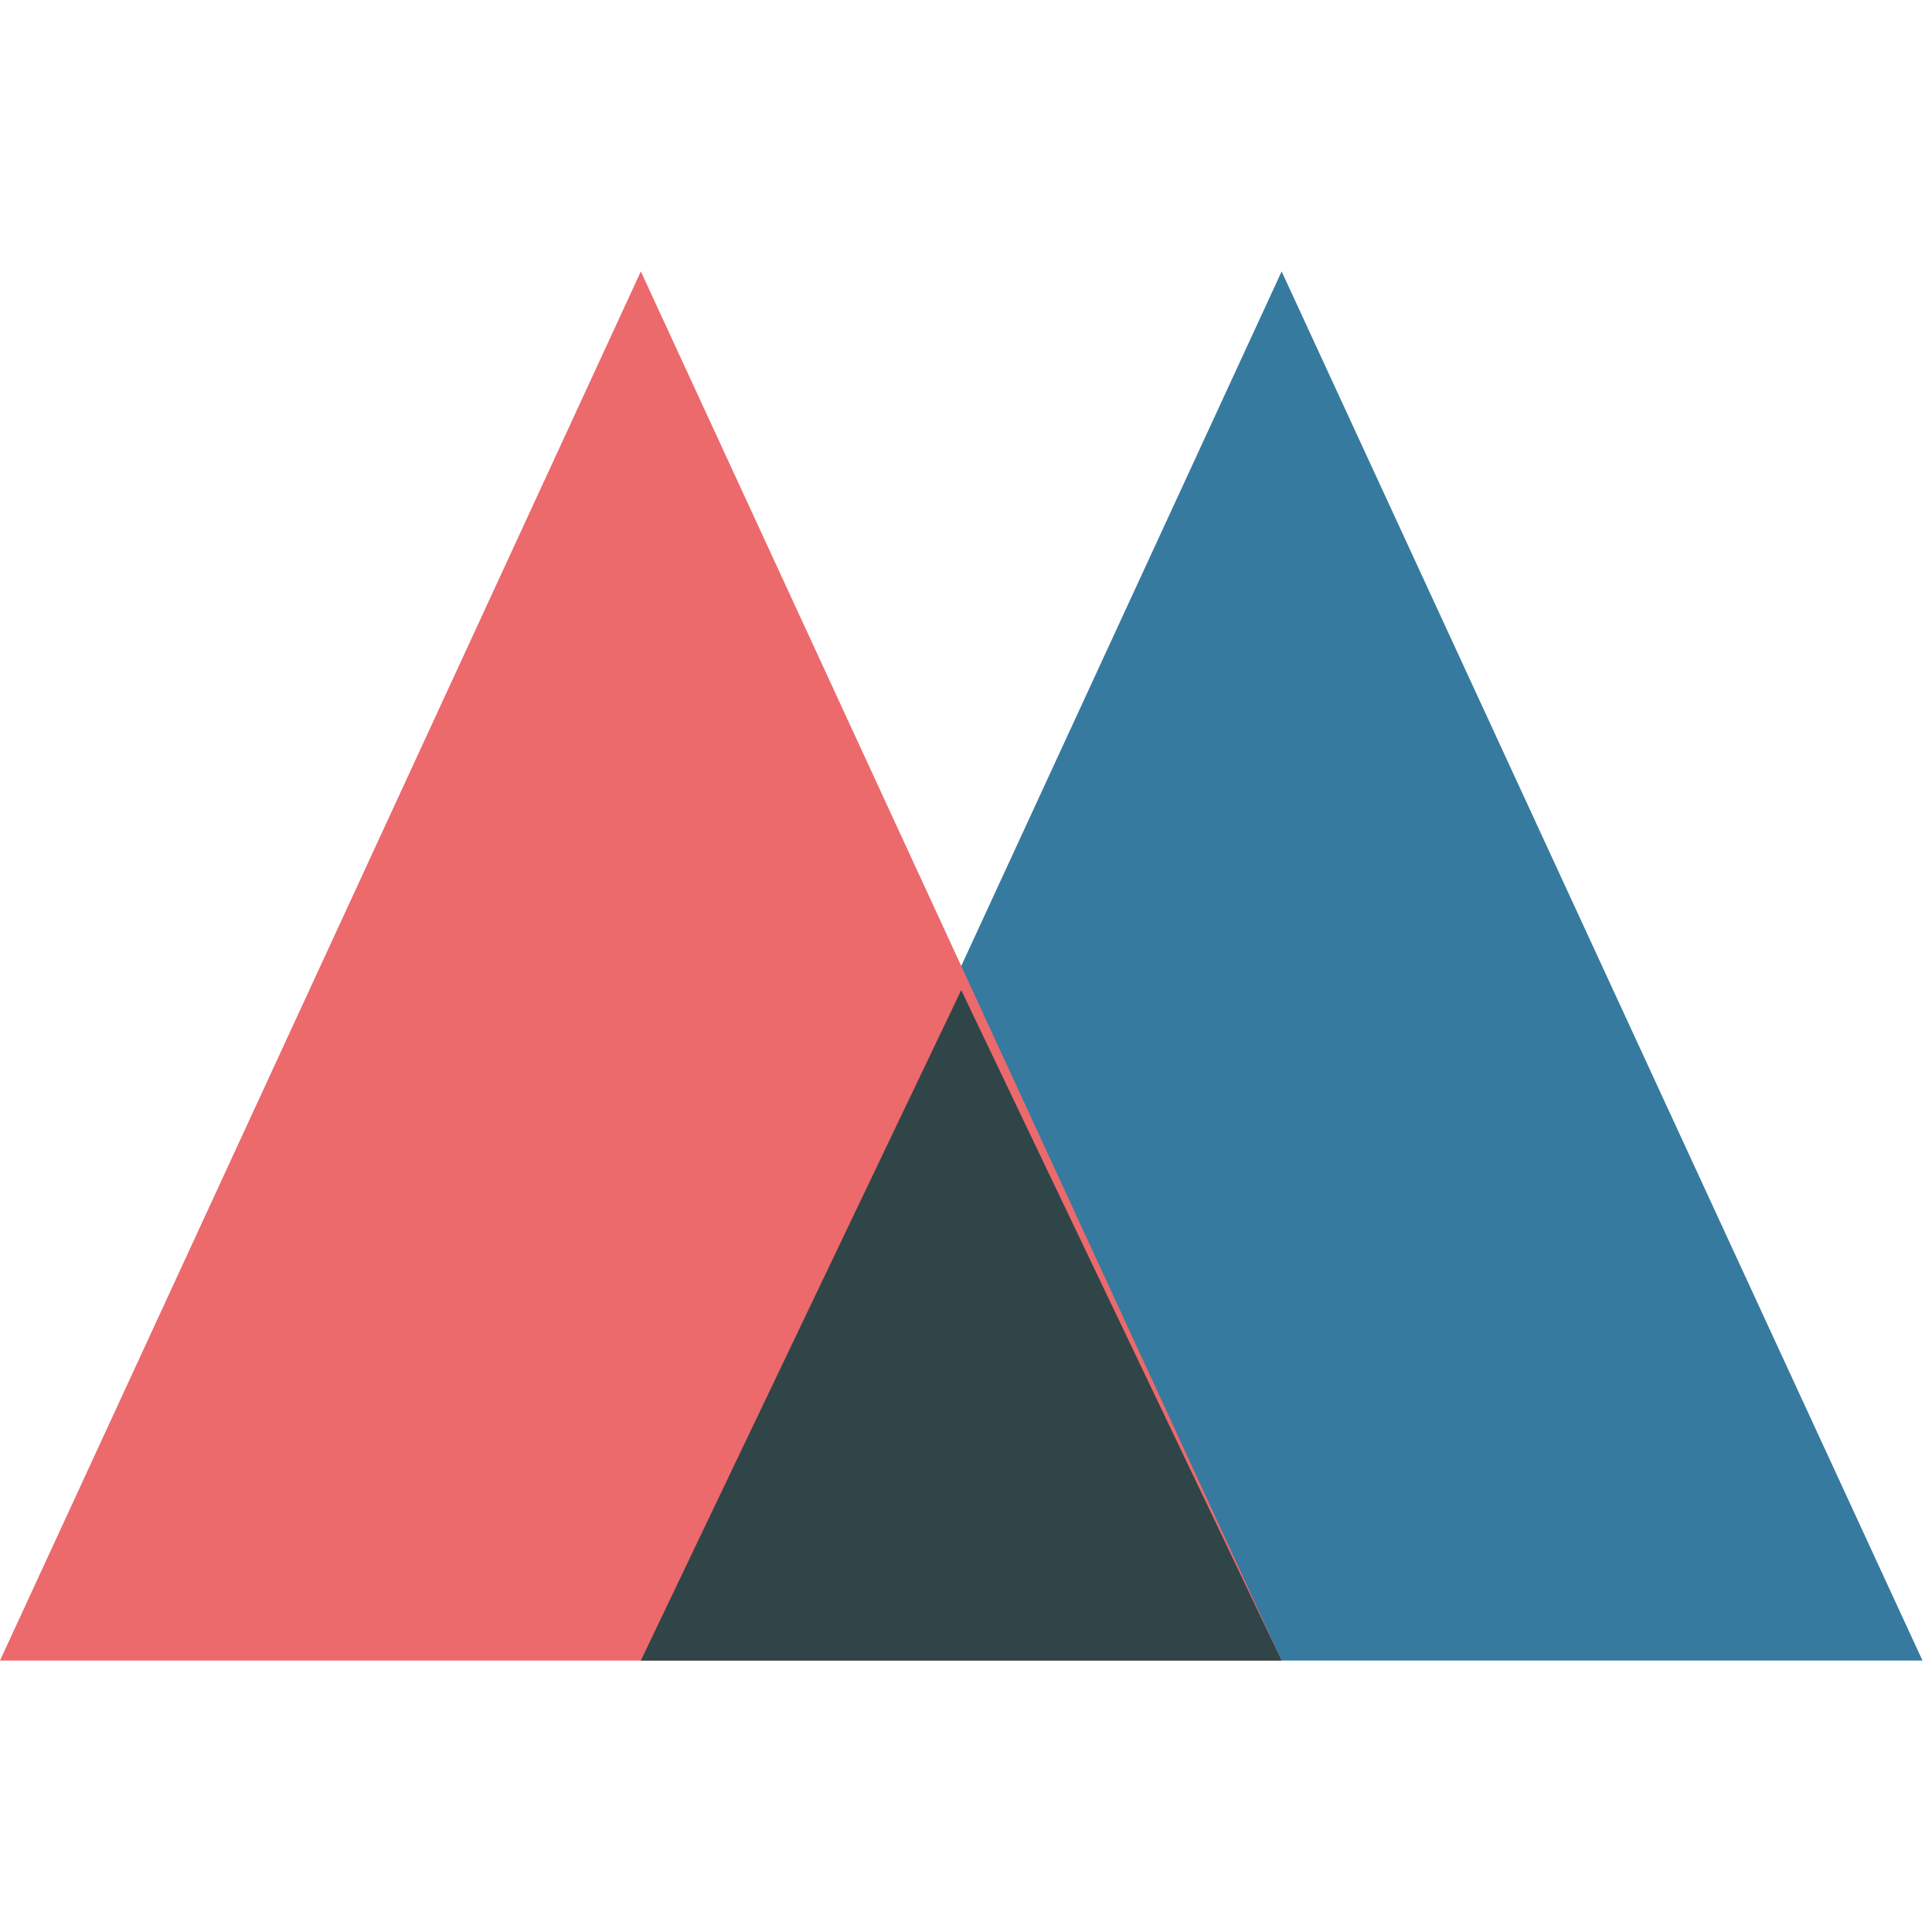
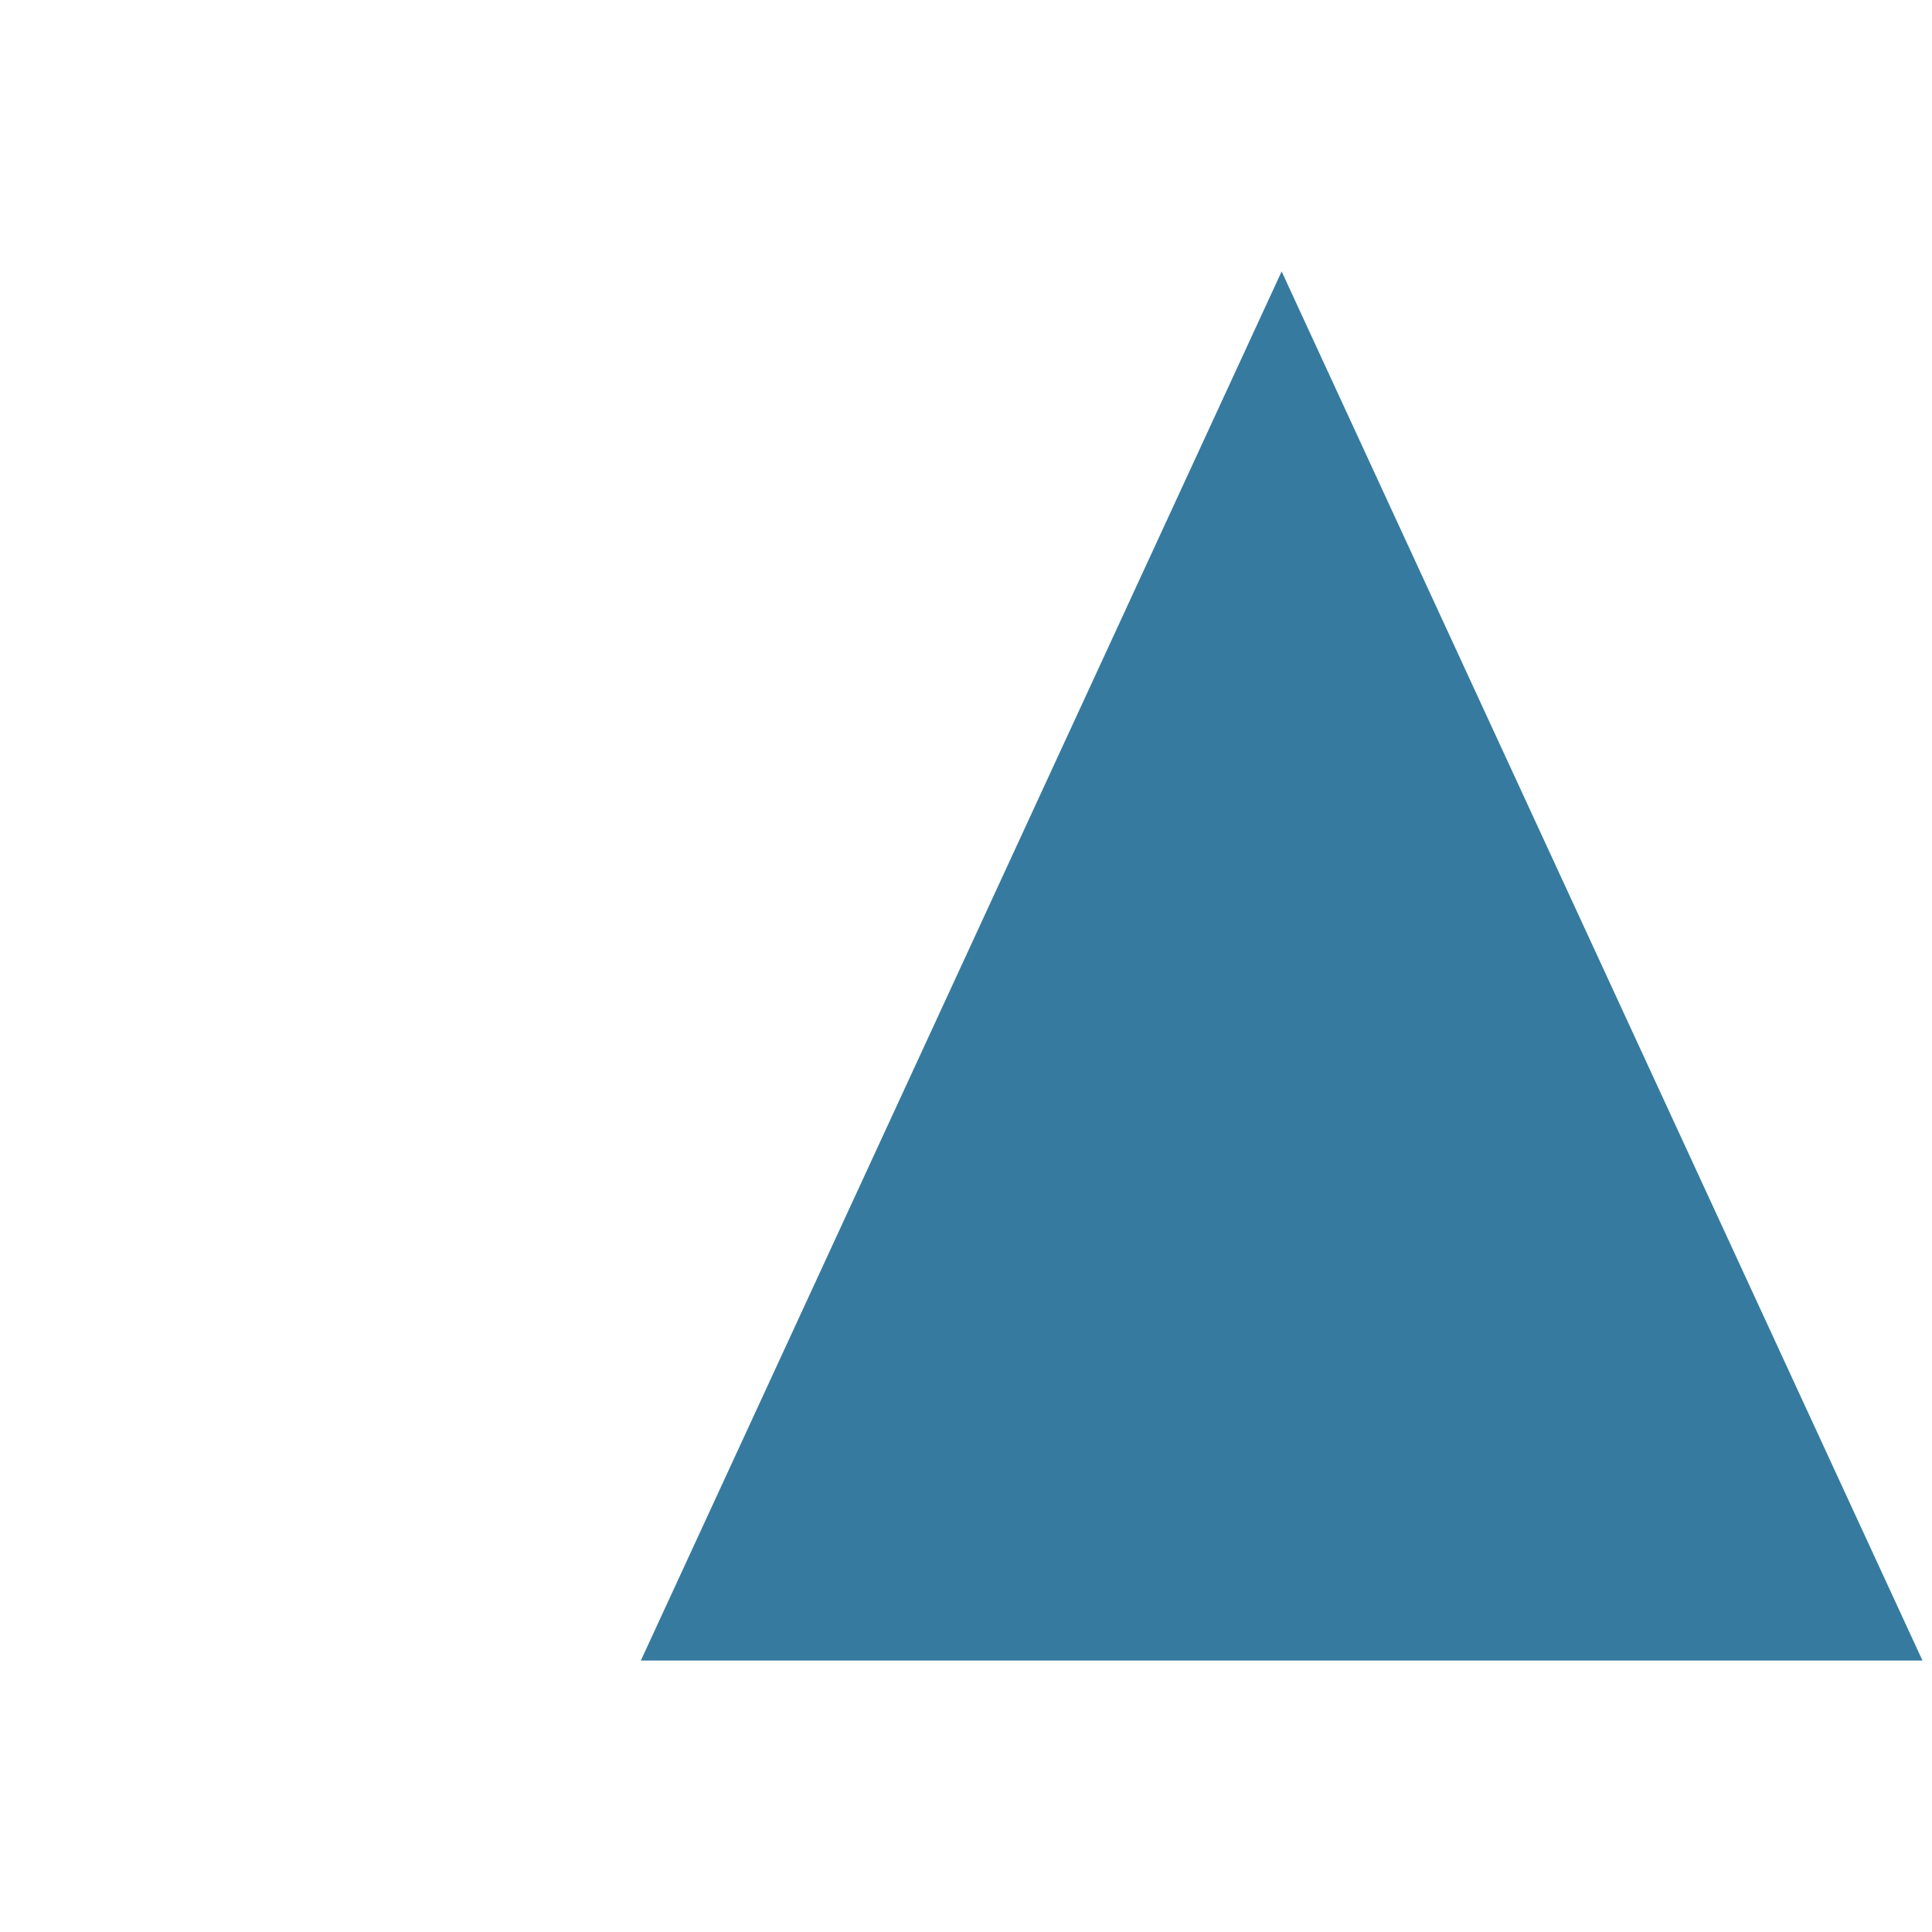
<svg xmlns="http://www.w3.org/2000/svg" width="40" height="40" viewBox="0 0 40 40" fill="none">
-   <path d="M39.803 34.38H13.268L26.535 5.62L39.803 34.38Z" fill="#367A9F" />
-   <path d="M26.535 34.38H0L13.268 5.62L26.535 34.38Z" fill="#EC696C" />
-   <path d="M26.535 34.38H13.268L19.901 20.5L26.535 34.38Z" fill="#2F4548" />
+   <path d="M39.803 34.38H13.268L26.535 5.62Z" fill="#367A9F" />
</svg>